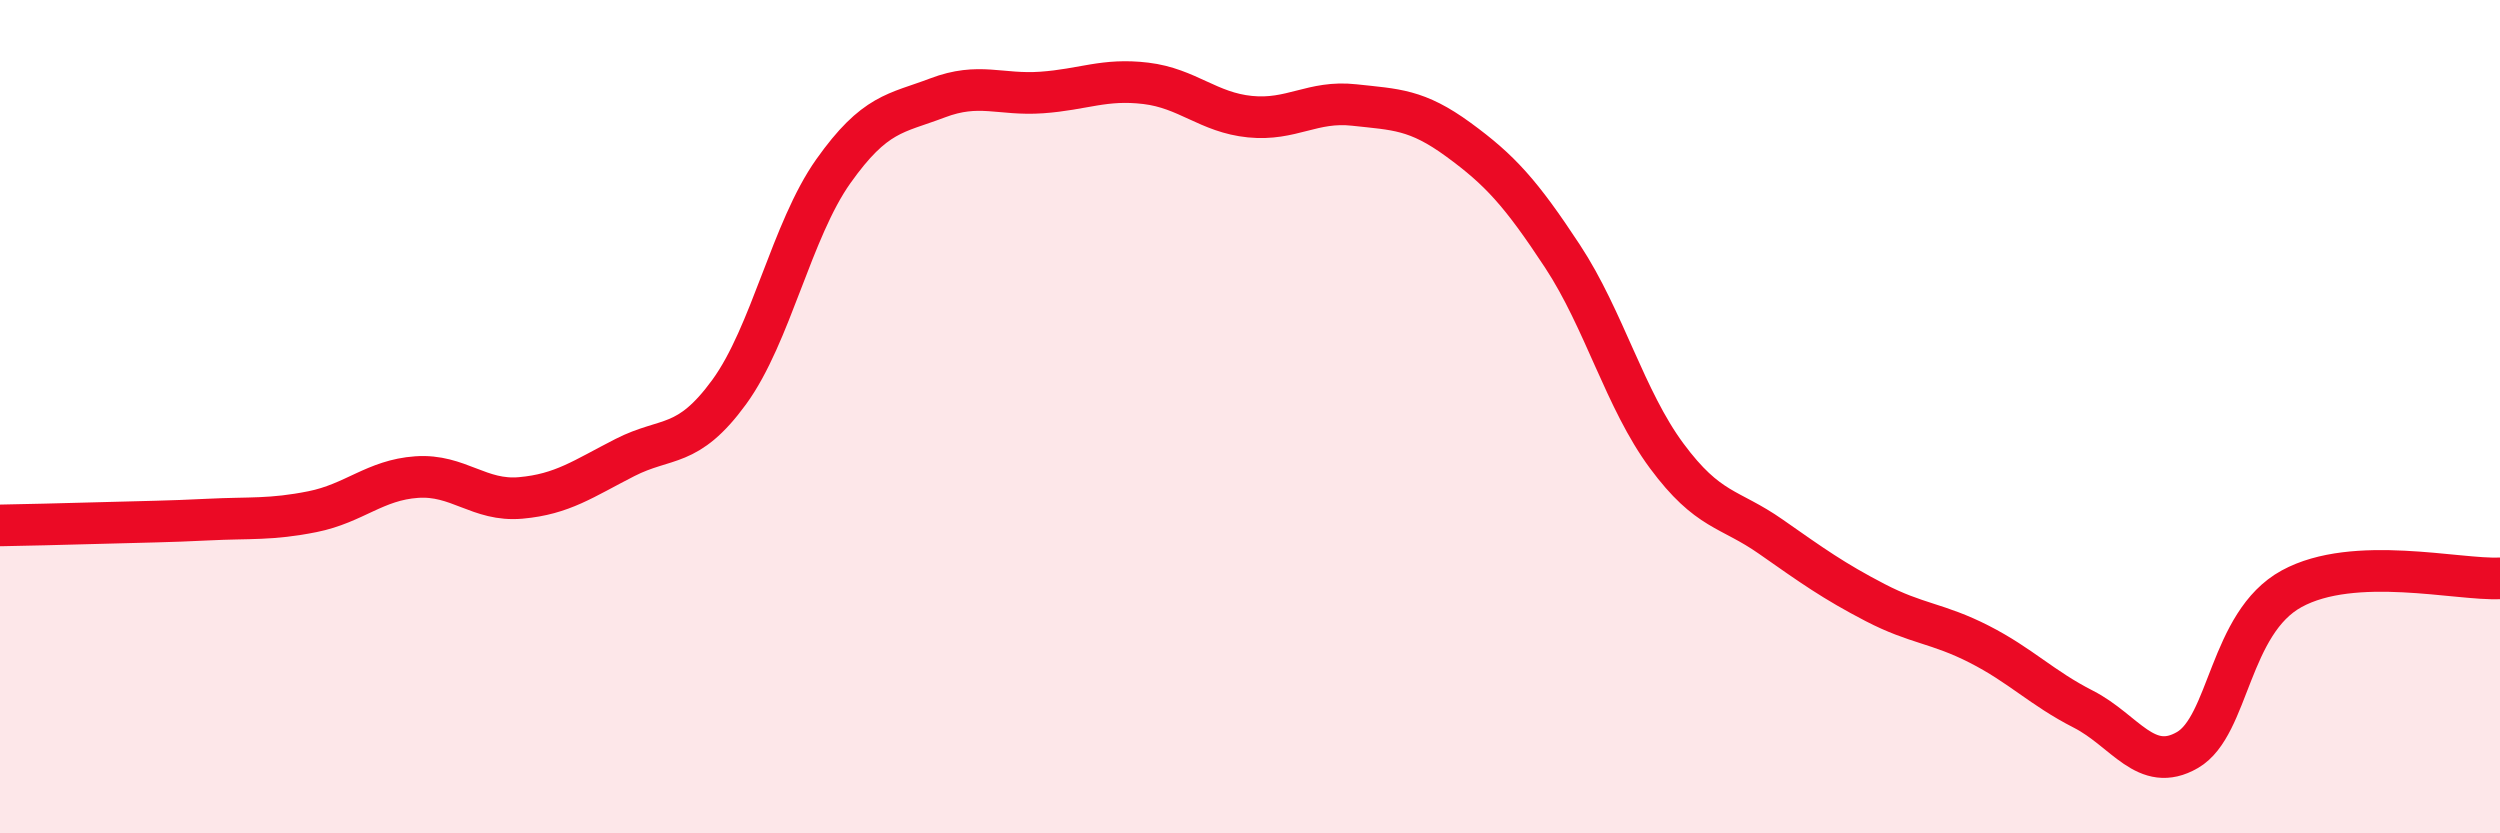
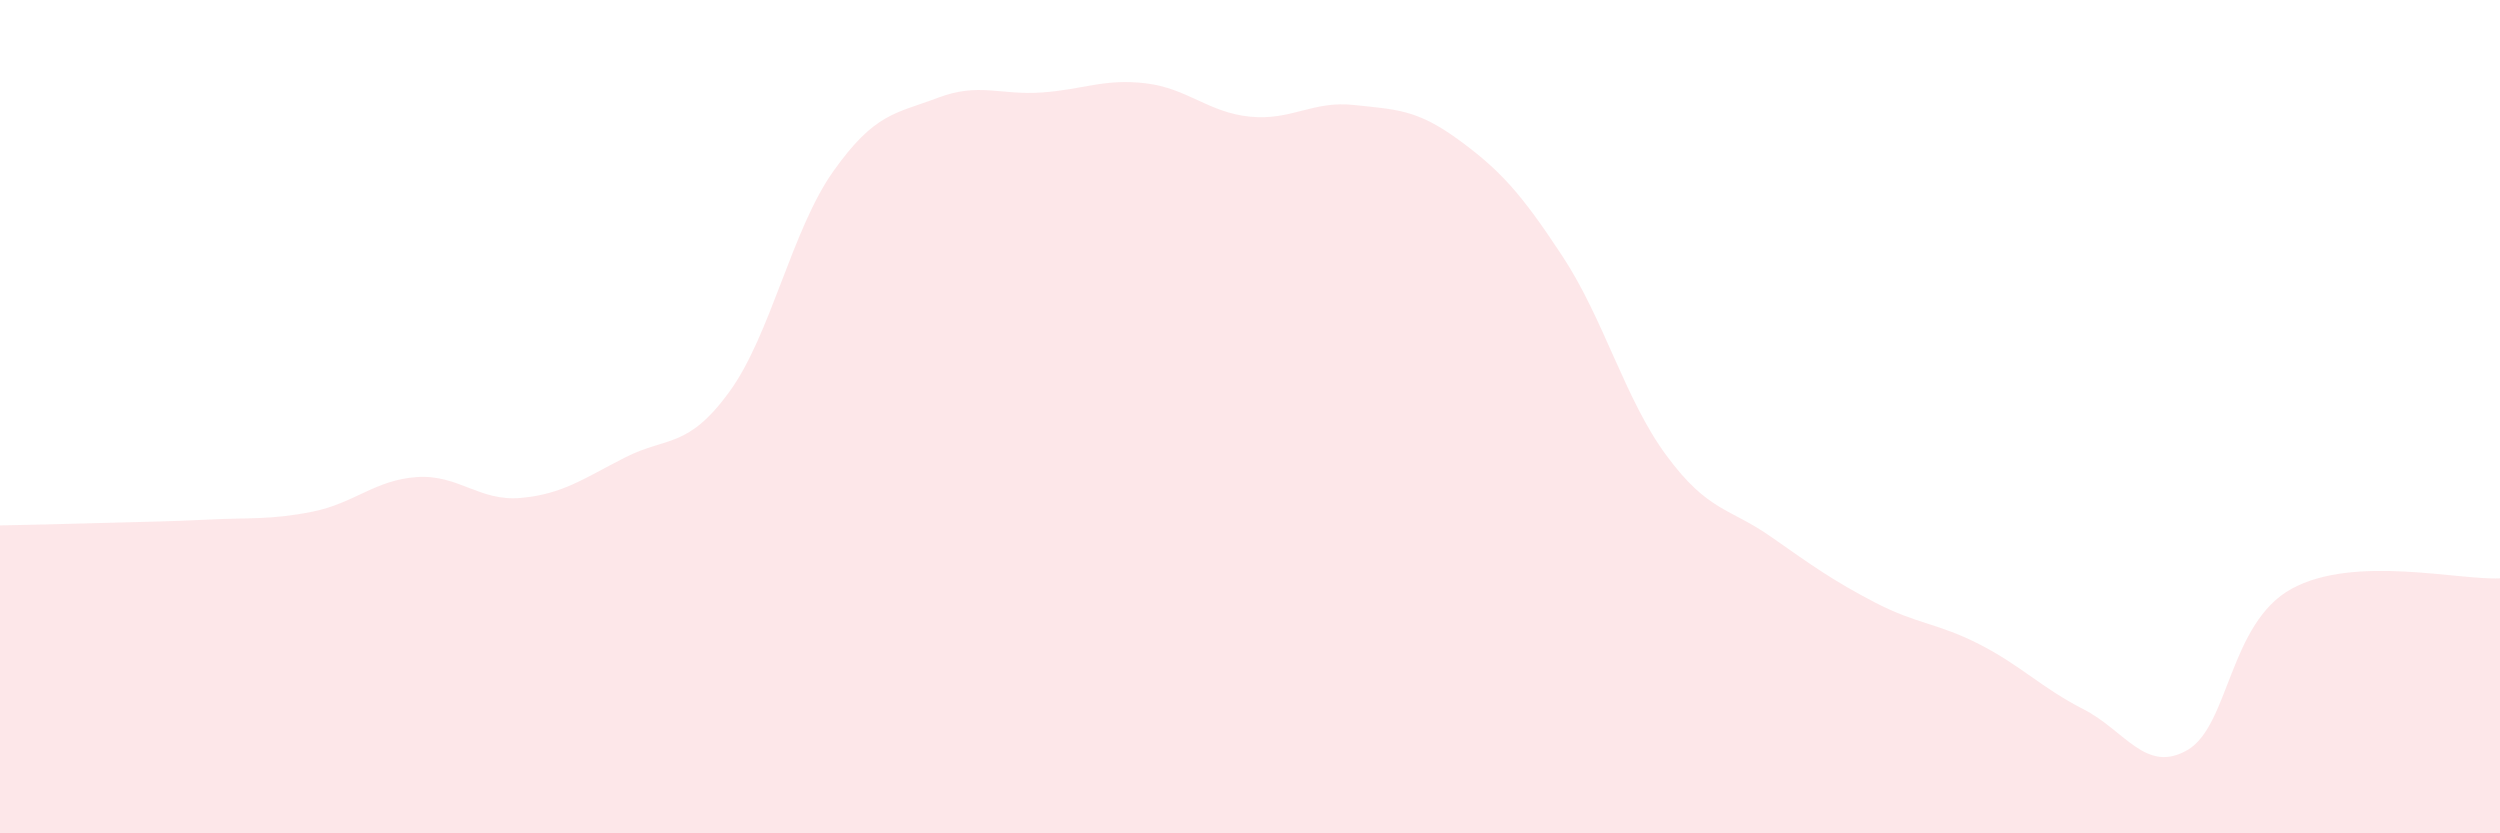
<svg xmlns="http://www.w3.org/2000/svg" width="60" height="20" viewBox="0 0 60 20">
  <path d="M 0,12.61 C 0.5,12.6 1.5,12.58 2.5,12.55 C 3.5,12.52 4,12.52 5,12.47 C 6,12.42 6.5,12.48 7.5,12.28 C 8.5,12.08 9,11.52 10,11.45 C 11,11.38 11.5,12.04 12.5,11.95 C 13.5,11.86 14,11.49 15,10.98 C 16,10.47 16.5,10.78 17.5,9.41 C 18.5,8.04 19,5.52 20,4.11 C 21,2.7 21.5,2.73 22.5,2.35 C 23.5,1.97 24,2.29 25,2.22 C 26,2.15 26.5,1.88 27.5,2 C 28.5,2.12 29,2.7 30,2.8 C 31,2.9 31.5,2.41 32.5,2.52 C 33.5,2.63 34,2.62 35,3.35 C 36,4.08 36.5,4.63 37.5,6.15 C 38.5,7.67 39,9.59 40,10.94 C 41,12.29 41.5,12.18 42.5,12.88 C 43.5,13.58 44,13.94 45,14.46 C 46,14.98 46.5,14.95 47.5,15.46 C 48.5,15.97 49,16.51 50,17.02 C 51,17.53 51.5,18.58 52.5,18 C 53.5,17.42 53.5,14.95 55,14.13 C 56.5,13.31 59,13.93 60,13.88L60 20L0 20Z" fill="#EB0A25" opacity="0.1" stroke-linecap="round" stroke-linejoin="round" />
-   <path d="M 0,12.61 C 0.5,12.6 1.5,12.58 2.5,12.55 C 3.5,12.52 4,12.52 5,12.47 C 6,12.42 6.5,12.48 7.5,12.28 C 8.5,12.08 9,11.52 10,11.45 C 11,11.38 11.5,12.04 12.5,11.95 C 13.5,11.86 14,11.49 15,10.98 C 16,10.47 16.5,10.78 17.5,9.41 C 18.5,8.04 19,5.52 20,4.11 C 21,2.7 21.5,2.73 22.5,2.35 C 23.5,1.97 24,2.29 25,2.22 C 26,2.15 26.5,1.88 27.5,2 C 28.5,2.12 29,2.7 30,2.8 C 31,2.9 31.5,2.41 32.5,2.52 C 33.5,2.63 34,2.62 35,3.35 C 36,4.08 36.5,4.63 37.5,6.15 C 38.5,7.67 39,9.59 40,10.94 C 41,12.29 41.5,12.18 42.5,12.88 C 43.5,13.58 44,13.94 45,14.46 C 46,14.98 46.5,14.95 47.5,15.46 C 48.5,15.97 49,16.51 50,17.02 C 51,17.53 51.5,18.58 52.5,18 C 53.5,17.42 53.5,14.95 55,14.13 C 56.5,13.31 59,13.93 60,13.88" stroke="#EB0A25" stroke-width="1" fill="none" stroke-linecap="round" stroke-linejoin="round" />
</svg>